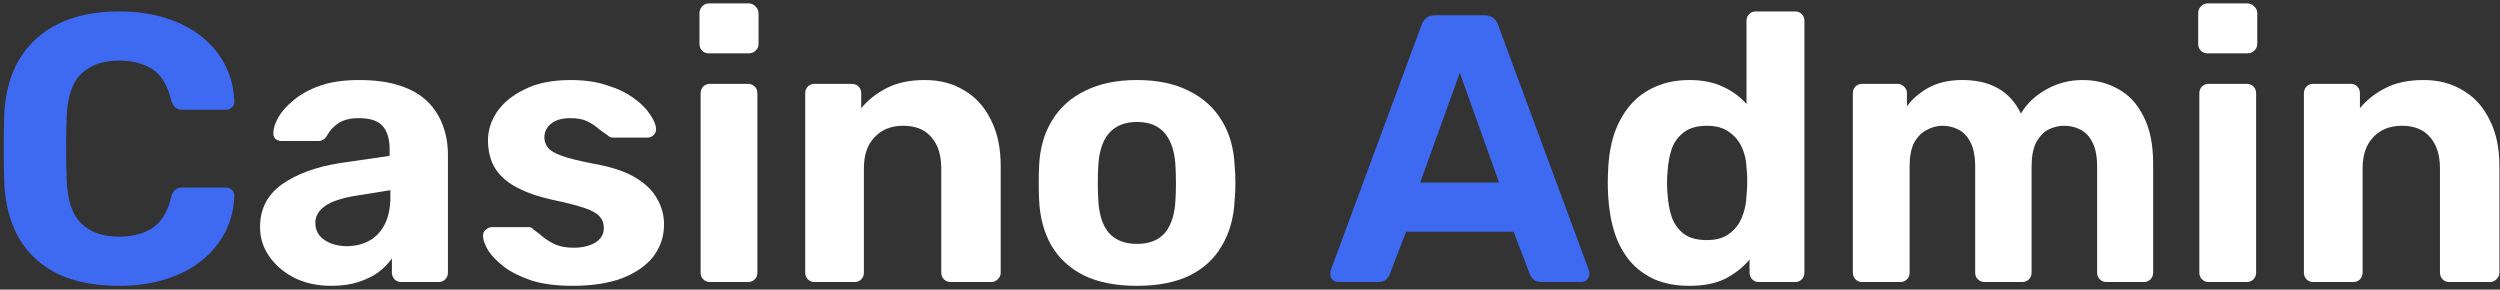
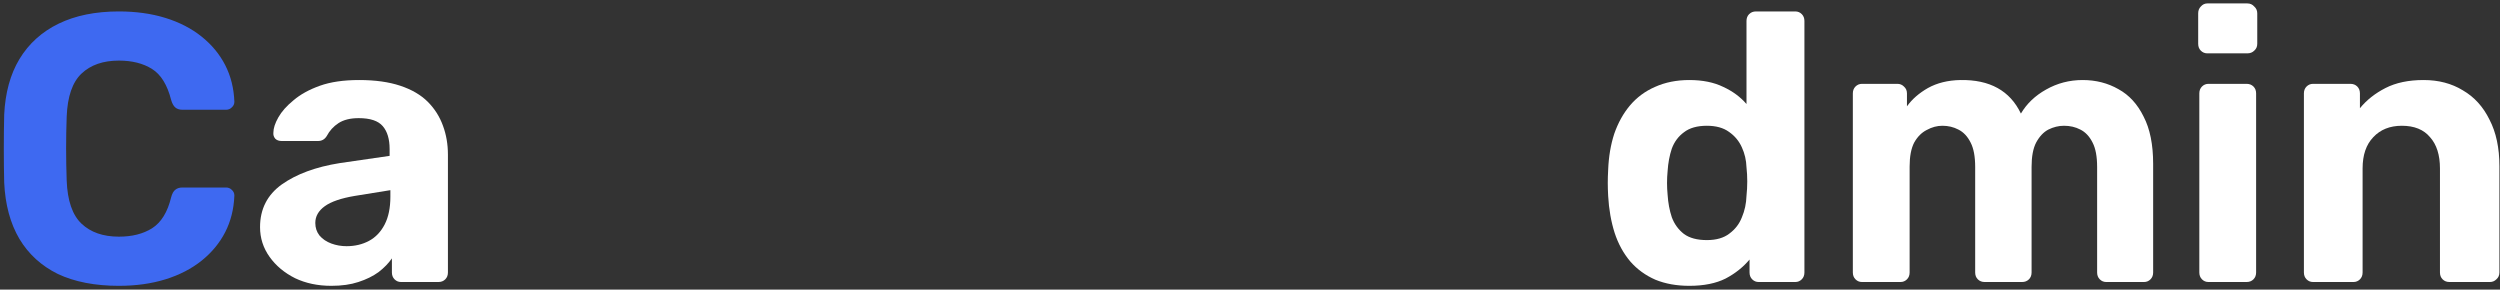
<svg xmlns="http://www.w3.org/2000/svg" width="328" height="38" viewBox="0 0 328 38" fill="none">
  <rect x="0" y="0" width="328" height="38" fill="#333333" stroke="none" />
  <path d="M303.473 37C303.14 37 302.856 36.883 302.623 36.65C302.39 36.417 302.273 36.117 302.273 35.75V12.25C302.273 11.883 302.39 11.583 302.623 11.35C302.856 11.117 303.14 11 303.473 11H308.373C308.74 11 309.04 11.117 309.273 11.35C309.506 11.583 309.623 11.883 309.623 12.25V14.2C310.49 13.133 311.606 12.25 312.973 11.55C314.34 10.85 316.006 10.5 317.973 10.5C319.94 10.5 321.656 10.95 323.123 11.85C324.623 12.717 325.79 14 326.623 15.7C327.49 17.367 327.923 19.4 327.923 21.8V35.75C327.923 36.117 327.79 36.417 327.523 36.65C327.29 36.883 327.006 37 326.673 37H321.373C321.006 37 320.706 36.883 320.473 36.65C320.24 36.417 320.123 36.117 320.123 35.75V22.1C320.123 20.333 319.69 18.967 318.823 18C317.99 17 316.756 16.5 315.123 16.5C313.556 16.5 312.306 17 311.373 18C310.44 18.967 309.973 20.333 309.973 22.1V35.75C309.973 36.117 309.856 36.417 309.623 36.65C309.39 36.883 309.106 37 308.773 37H303.473Z" fill="white" />
  <path d="M289.752 37C289.419 37 289.136 36.883 288.902 36.65C288.669 36.417 288.552 36.117 288.552 35.75V12.25C288.552 11.883 288.669 11.583 288.902 11.35C289.136 11.117 289.419 11 289.752 11H294.752C295.119 11 295.419 11.117 295.652 11.35C295.886 11.583 296.002 11.883 296.002 12.25V35.75C296.002 36.117 295.886 36.417 295.652 36.65C295.419 36.883 295.119 37 294.752 37H289.752ZM289.602 7C289.269 7 288.986 6.883 288.752 6.65C288.519 6.417 288.402 6.117 288.402 5.75V1.75C288.402 1.383 288.519 1.083 288.752 0.85C288.986 0.583 289.269 0.45 289.602 0.45H294.852C295.219 0.45 295.519 0.583 295.752 0.85C296.019 1.083 296.152 1.383 296.152 1.75V5.75C296.152 6.117 296.019 6.417 295.752 6.65C295.519 6.883 295.219 7 294.852 7H289.602Z" fill="white" />
  <path d="M244.293 37C243.96 37 243.677 36.883 243.443 36.65C243.21 36.417 243.093 36.117 243.093 35.75V12.25C243.093 11.883 243.21 11.583 243.443 11.35C243.677 11.117 243.96 11 244.293 11H248.943C249.277 11 249.56 11.117 249.793 11.35C250.06 11.583 250.193 11.883 250.193 12.25V13.95C250.86 13.017 251.777 12.217 252.943 11.55C254.143 10.883 255.56 10.533 257.193 10.5C261.06 10.433 263.71 11.9 265.143 14.9C265.91 13.6 267.01 12.55 268.443 11.75C269.91 10.917 271.51 10.5 273.243 10.5C274.977 10.5 276.543 10.9 277.943 11.7C279.343 12.467 280.443 13.667 281.243 15.3C282.077 16.9 282.493 18.967 282.493 21.5V35.75C282.493 36.117 282.377 36.417 282.143 36.65C281.91 36.883 281.627 37 281.293 37H276.343C276.01 37 275.727 36.883 275.493 36.65C275.26 36.417 275.143 36.117 275.143 35.75V21.9C275.143 20.533 274.943 19.467 274.543 18.7C274.143 17.9 273.61 17.333 272.943 17C272.31 16.667 271.593 16.5 270.793 16.5C270.093 16.5 269.41 16.667 268.743 17C268.11 17.333 267.577 17.9 267.143 18.7C266.743 19.467 266.543 20.533 266.543 21.9V35.75C266.543 36.117 266.427 36.417 266.193 36.65C265.96 36.883 265.66 37 265.293 37H260.393C260.027 37 259.727 36.883 259.493 36.65C259.26 36.417 259.143 36.117 259.143 35.75V21.9C259.143 20.533 258.943 19.467 258.543 18.7C258.143 17.9 257.61 17.333 256.943 17C256.31 16.667 255.61 16.5 254.843 16.5C254.143 16.5 253.46 16.683 252.793 17.05C252.127 17.383 251.577 17.933 251.143 18.7C250.743 19.467 250.543 20.517 250.543 21.85V35.75C250.543 36.117 250.427 36.417 250.193 36.65C249.96 36.883 249.677 37 249.343 37H244.293Z" fill="white" />
  <path d="M221.64 37.5C219.973 37.5 218.49 37.233 217.19 36.7C215.89 36.133 214.79 35.333 213.89 34.3C212.99 33.233 212.307 31.983 211.84 30.55C211.373 29.083 211.09 27.467 210.99 25.7C210.957 25.067 210.94 24.5 210.94 24C210.94 23.467 210.957 22.9 210.99 22.3C211.057 20.567 211.323 18.983 211.79 17.55C212.29 16.117 212.973 14.883 213.84 13.85C214.74 12.783 215.84 11.967 217.14 11.4C218.473 10.8 219.973 10.5 221.64 10.5C223.373 10.5 224.857 10.8 226.09 11.4C227.323 11.967 228.34 12.717 229.14 13.65V2.75C229.14 2.383 229.257 2.083 229.49 1.85C229.723 1.617 230.023 1.5 230.39 1.5H235.54C235.873 1.5 236.157 1.617 236.39 1.85C236.623 2.083 236.74 2.383 236.74 2.75V35.75C236.74 36.117 236.623 36.417 236.39 36.65C236.157 36.883 235.873 37 235.54 37H230.74C230.407 37 230.123 36.883 229.89 36.65C229.657 36.417 229.54 36.117 229.54 35.75V34.05C228.707 35.05 227.657 35.883 226.39 36.55C225.123 37.183 223.54 37.5 221.64 37.5ZM223.94 31.5C225.173 31.5 226.157 31.217 226.89 30.65C227.657 30.083 228.207 29.367 228.54 28.5C228.907 27.633 229.107 26.7 229.14 25.7C229.207 25.067 229.24 24.433 229.24 23.8C229.24 23.167 229.207 22.55 229.14 21.95C229.107 21.017 228.907 20.15 228.54 19.35C228.173 18.517 227.607 17.833 226.84 17.3C226.107 16.767 225.14 16.5 223.94 16.5C222.673 16.5 221.673 16.783 220.94 17.35C220.207 17.883 219.673 18.6 219.34 19.5C219.04 20.4 218.857 21.383 218.79 22.45C218.69 23.483 218.69 24.517 218.79 25.55C218.857 26.617 219.04 27.6 219.34 28.5C219.673 29.4 220.207 30.133 220.94 30.7C221.673 31.233 222.673 31.5 223.94 31.5Z" fill="white" />
-   <path d="M175.578 37C175.278 37 175.028 36.9 174.828 36.7C174.628 36.467 174.528 36.217 174.528 35.95C174.528 35.783 174.544 35.633 174.578 35.5L186.478 3.35C186.578 2.983 186.778 2.667 187.078 2.4C187.378 2.133 187.794 2 188.328 2H194.728C195.261 2 195.678 2.133 195.978 2.4C196.278 2.667 196.478 2.983 196.578 3.35L208.478 35.5C208.511 35.633 208.528 35.783 208.528 35.95C208.528 36.217 208.428 36.467 208.228 36.7C208.028 36.9 207.778 37 207.478 37H202.278C201.778 37 201.411 36.883 201.178 36.65C200.944 36.417 200.794 36.2 200.728 36L198.578 30.4H184.478L182.328 36C182.261 36.2 182.111 36.417 181.878 36.65C181.644 36.883 181.278 37 180.778 37H175.578ZM186.328 23.95H196.678L191.528 9.55L186.328 23.95Z" fill="#3e69f1" />
-   <path d="M149.183 37.5C146.416 37.5 144.099 37.05 142.233 36.15C140.366 35.217 138.933 33.9 137.933 32.2C136.966 30.5 136.433 28.517 136.333 26.25C136.299 25.583 136.283 24.833 136.283 24C136.283 23.133 136.299 22.383 136.333 21.75C136.433 19.45 136.999 17.467 138.033 15.8C139.066 14.1 140.516 12.8 142.383 11.9C144.249 10.967 146.516 10.5 149.183 10.5C151.816 10.5 154.066 10.967 155.933 11.9C157.799 12.8 159.249 14.1 160.283 15.8C161.316 17.467 161.883 19.45 161.983 21.75C162.049 22.383 162.083 23.133 162.083 24C162.083 24.833 162.049 25.583 161.983 26.25C161.883 28.517 161.333 30.5 160.333 32.2C159.366 33.9 157.949 35.217 156.083 36.15C154.216 37.05 151.916 37.5 149.183 37.5ZM149.183 32C150.816 32 152.049 31.5 152.883 30.5C153.716 29.467 154.166 27.967 154.233 26C154.266 25.5 154.283 24.833 154.283 24C154.283 23.167 154.266 22.5 154.233 22C154.166 20.067 153.716 18.583 152.883 17.55C152.049 16.517 150.816 16 149.183 16C147.549 16 146.299 16.517 145.433 17.55C144.599 18.583 144.149 20.067 144.083 22C144.049 22.5 144.033 23.167 144.033 24C144.033 24.833 144.049 25.5 144.083 26C144.149 27.967 144.599 29.467 145.433 30.5C146.299 31.5 147.549 32 149.183 32Z" fill="white" />
-   <path d="M106.842 37C106.509 37 106.226 36.883 105.992 36.65C105.759 36.417 105.642 36.117 105.642 35.75V12.25C105.642 11.883 105.759 11.583 105.992 11.35C106.226 11.117 106.509 11 106.842 11H111.742C112.109 11 112.409 11.117 112.642 11.35C112.876 11.583 112.992 11.883 112.992 12.25V14.2C113.859 13.133 114.976 12.25 116.342 11.55C117.709 10.85 119.376 10.5 121.342 10.5C123.309 10.5 125.026 10.95 126.492 11.85C127.992 12.717 129.159 14 129.992 15.7C130.859 17.367 131.292 19.4 131.292 21.8V35.75C131.292 36.117 131.159 36.417 130.892 36.65C130.659 36.883 130.376 37 130.042 37H124.742C124.376 37 124.076 36.883 123.842 36.65C123.609 36.417 123.492 36.117 123.492 35.75V22.1C123.492 20.333 123.059 18.967 122.192 18C121.359 17 120.126 16.5 118.492 16.5C116.926 16.5 115.676 17 114.742 18C113.809 18.967 113.342 20.333 113.342 22.1V35.75C113.342 36.117 113.226 36.417 112.992 36.65C112.759 36.883 112.476 37 112.142 37H106.842Z" fill="white" />
-   <path d="M93.121 37C92.788 37 92.505 36.883 92.272 36.65C92.038 36.417 91.921 36.117 91.921 35.75V12.25C91.921 11.883 92.038 11.583 92.272 11.35C92.505 11.117 92.788 11 93.121 11H98.121C98.488 11 98.788 11.117 99.022 11.35C99.255 11.583 99.371 11.883 99.371 12.25V35.75C99.371 36.117 99.255 36.417 99.022 36.65C98.788 36.883 98.488 37 98.121 37H93.121ZM92.972 7C92.638 7 92.355 6.883 92.121 6.65C91.888 6.417 91.772 6.117 91.772 5.75V1.75C91.772 1.383 91.888 1.083 92.121 0.85C92.355 0.583 92.638 0.45 92.972 0.45H98.222C98.588 0.45 98.888 0.583 99.121 0.85C99.388 1.083 99.522 1.383 99.522 1.75V5.75C99.522 6.117 99.388 6.417 99.121 6.65C98.888 6.883 98.588 7 98.222 7H92.972Z" fill="white" />
-   <path d="M75.072 37.5C73.005 37.5 71.222 37.267 69.722 36.8C68.255 36.3 67.055 35.7 66.122 35C65.222 34.3 64.538 33.6 64.072 32.9C63.639 32.167 63.405 31.55 63.372 31.05C63.339 30.683 63.455 30.383 63.722 30.15C63.989 29.917 64.255 29.8 64.522 29.8H69.372C69.472 29.8 69.572 29.817 69.672 29.85C69.772 29.883 69.872 29.967 69.972 30.1C70.405 30.4 70.855 30.75 71.322 31.15C71.788 31.517 72.322 31.833 72.922 32.1C73.555 32.367 74.338 32.5 75.272 32.5C76.372 32.5 77.305 32.283 78.072 31.85C78.838 31.383 79.222 30.733 79.222 29.9C79.222 29.3 79.038 28.8 78.672 28.4C78.338 28 77.689 27.633 76.722 27.3C75.755 26.967 74.322 26.6 72.422 26.2C70.622 25.8 69.088 25.267 67.822 24.6C66.555 23.933 65.605 23.1 64.972 22.1C64.338 21.067 64.022 19.833 64.022 18.4C64.022 17.1 64.422 15.85 65.222 14.65C66.055 13.45 67.272 12.467 68.872 11.7C70.472 10.9 72.472 10.5 74.872 10.5C76.705 10.5 78.305 10.733 79.672 11.2C81.072 11.633 82.239 12.2 83.172 12.9C84.105 13.567 84.805 14.267 85.272 15C85.772 15.7 86.038 16.317 86.072 16.85C86.105 17.183 86.005 17.467 85.772 17.7C85.538 17.933 85.272 18.05 84.972 18.05H80.522C80.355 18.05 80.205 18.033 80.072 18C79.939 17.933 79.822 17.85 79.722 17.75C79.322 17.483 78.905 17.183 78.472 16.85C78.072 16.483 77.588 16.167 77.022 15.9C76.455 15.633 75.722 15.5 74.822 15.5C73.722 15.5 72.872 15.75 72.272 16.25C71.705 16.717 71.422 17.317 71.422 18.05C71.422 18.517 71.572 18.95 71.872 19.35C72.172 19.75 72.788 20.117 73.722 20.45C74.655 20.783 76.072 21.133 77.972 21.5C80.239 21.9 82.038 22.5 83.372 23.3C84.705 24.1 85.655 25.033 86.222 26.1C86.822 27.133 87.122 28.25 87.122 29.45C87.122 31.017 86.655 32.417 85.722 33.65C84.788 34.85 83.422 35.8 81.622 36.5C79.855 37.167 77.672 37.5 75.072 37.5Z" fill="white" />
  <path d="M43.468 37.5C41.701 37.5 40.118 37.167 38.718 36.5C37.318 35.8 36.201 34.867 35.368 33.7C34.535 32.533 34.118 31.233 34.118 29.8C34.118 27.433 35.068 25.567 36.968 24.2C38.901 22.833 41.435 21.9 44.568 21.4L51.118 20.45V19.55C51.118 18.25 50.818 17.25 50.218 16.55C49.618 15.85 48.568 15.5 47.068 15.5C45.968 15.5 45.085 15.717 44.418 16.15C43.751 16.583 43.235 17.15 42.868 17.85C42.601 18.283 42.218 18.5 41.718 18.5H36.968C36.601 18.5 36.318 18.4 36.118 18.2C35.918 17.967 35.835 17.7 35.868 17.4C35.868 16.833 36.085 16.167 36.518 15.4C36.951 14.633 37.618 13.883 38.518 13.15C39.418 12.383 40.568 11.75 41.968 11.25C43.368 10.75 45.085 10.5 47.118 10.5C49.218 10.5 51.018 10.75 52.518 11.25C54.018 11.75 55.218 12.45 56.118 13.35C57.018 14.25 57.685 15.3 58.118 16.5C58.551 17.667 58.768 18.933 58.768 20.3V35.75C58.768 36.117 58.651 36.417 58.418 36.65C58.185 36.883 57.885 37 57.518 37H52.618C52.285 37 52.001 36.883 51.768 36.65C51.535 36.417 51.418 36.117 51.418 35.75V33.9C50.985 34.533 50.401 35.133 49.668 35.7C48.935 36.233 48.051 36.667 47.018 37C46.018 37.333 44.835 37.5 43.468 37.5ZM45.468 32.3C46.568 32.3 47.551 32.067 48.418 31.6C49.285 31.133 49.968 30.417 50.468 29.45C50.968 28.483 51.218 27.267 51.218 25.8V24.95L46.568 25.7C44.768 26 43.451 26.45 42.618 27.05C41.785 27.65 41.368 28.383 41.368 29.25C41.368 29.883 41.551 30.433 41.918 30.9C42.318 31.367 42.835 31.717 43.468 31.95C44.101 32.183 44.768 32.3 45.468 32.3Z" fill="white" />
  <path d="M15.6 37.5C12.467 37.5 9.8 36.983 7.6 35.95C5.433 34.883 3.75 33.35 2.55 31.35C1.35 29.317 0.683 26.85 0.55 23.95C0.517 22.583 0.5 21.117 0.5 19.55C0.5 17.983 0.517 16.483 0.55 15.05C0.683 12.183 1.35 9.75 2.55 7.75C3.783 5.717 5.5 4.167 7.7 3.1C9.9 2.033 12.533 1.5 15.6 1.5C17.833 1.5 19.867 1.783 21.7 2.35C23.533 2.917 25.117 3.733 26.45 4.8C27.783 5.867 28.817 7.117 29.55 8.55C30.283 9.983 30.683 11.583 30.75 13.35C30.75 13.65 30.633 13.9 30.4 14.1C30.2 14.3 29.95 14.4 29.65 14.4H23.95C23.55 14.4 23.233 14.3 23 14.1C22.767 13.9 22.583 13.567 22.45 13.1C21.95 11.133 21.117 9.783 19.95 9.05C18.783 8.317 17.333 7.95 15.6 7.95C13.533 7.95 11.9 8.517 10.7 9.65C9.5 10.783 8.85 12.667 8.75 15.3C8.65 18.033 8.65 20.833 8.75 23.7C8.85 26.333 9.5 28.217 10.7 29.35C11.9 30.483 13.533 31.05 15.6 31.05C17.333 31.05 18.783 30.683 19.95 29.95C21.15 29.183 21.983 27.833 22.45 25.9C22.583 25.4 22.767 25.067 23 24.9C23.233 24.7 23.55 24.6 23.95 24.6H29.65C29.95 24.6 30.2 24.7 30.4 24.9C30.633 25.1 30.75 25.35 30.75 25.65C30.683 27.417 30.283 29.017 29.55 30.45C28.817 31.883 27.783 33.133 26.45 34.2C25.117 35.267 23.533 36.083 21.7 36.65C19.867 37.217 17.833 37.5 15.6 37.5Z" fill="#3e69f1" />
</svg>